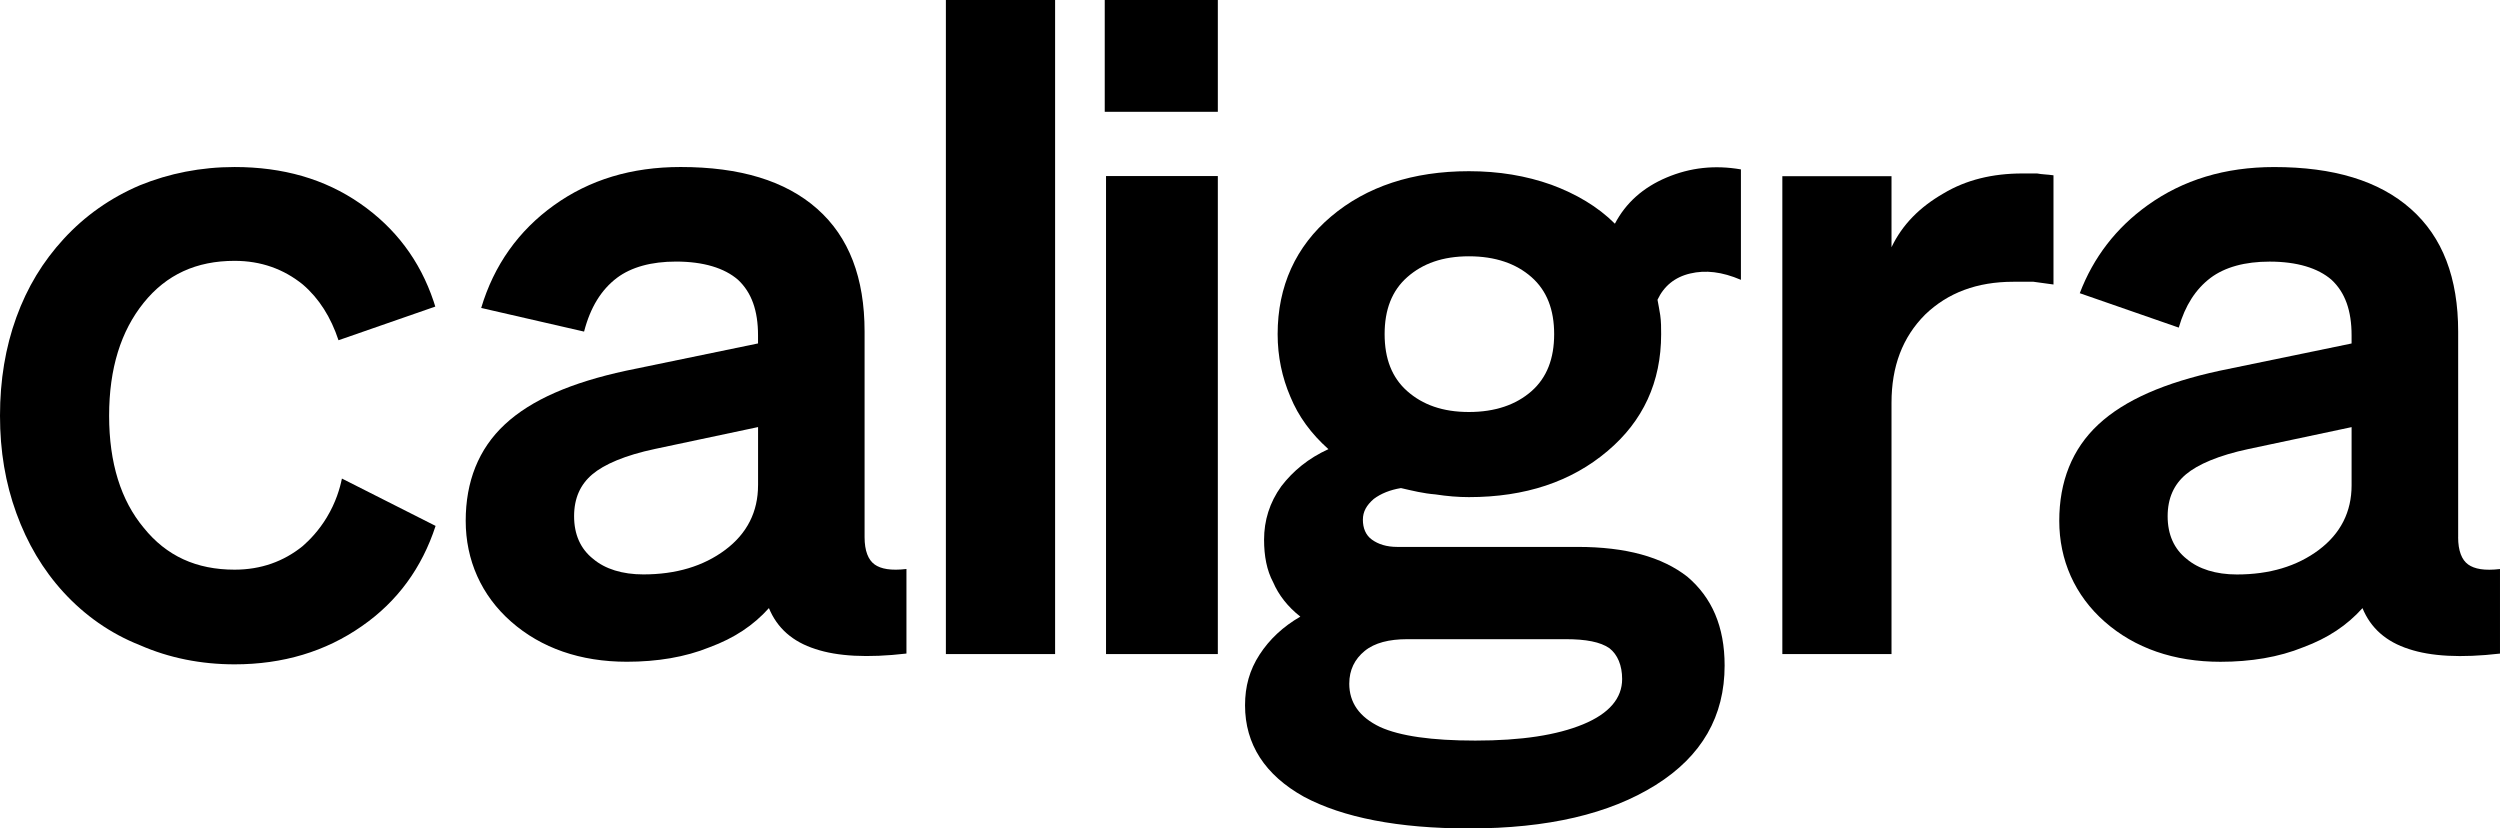
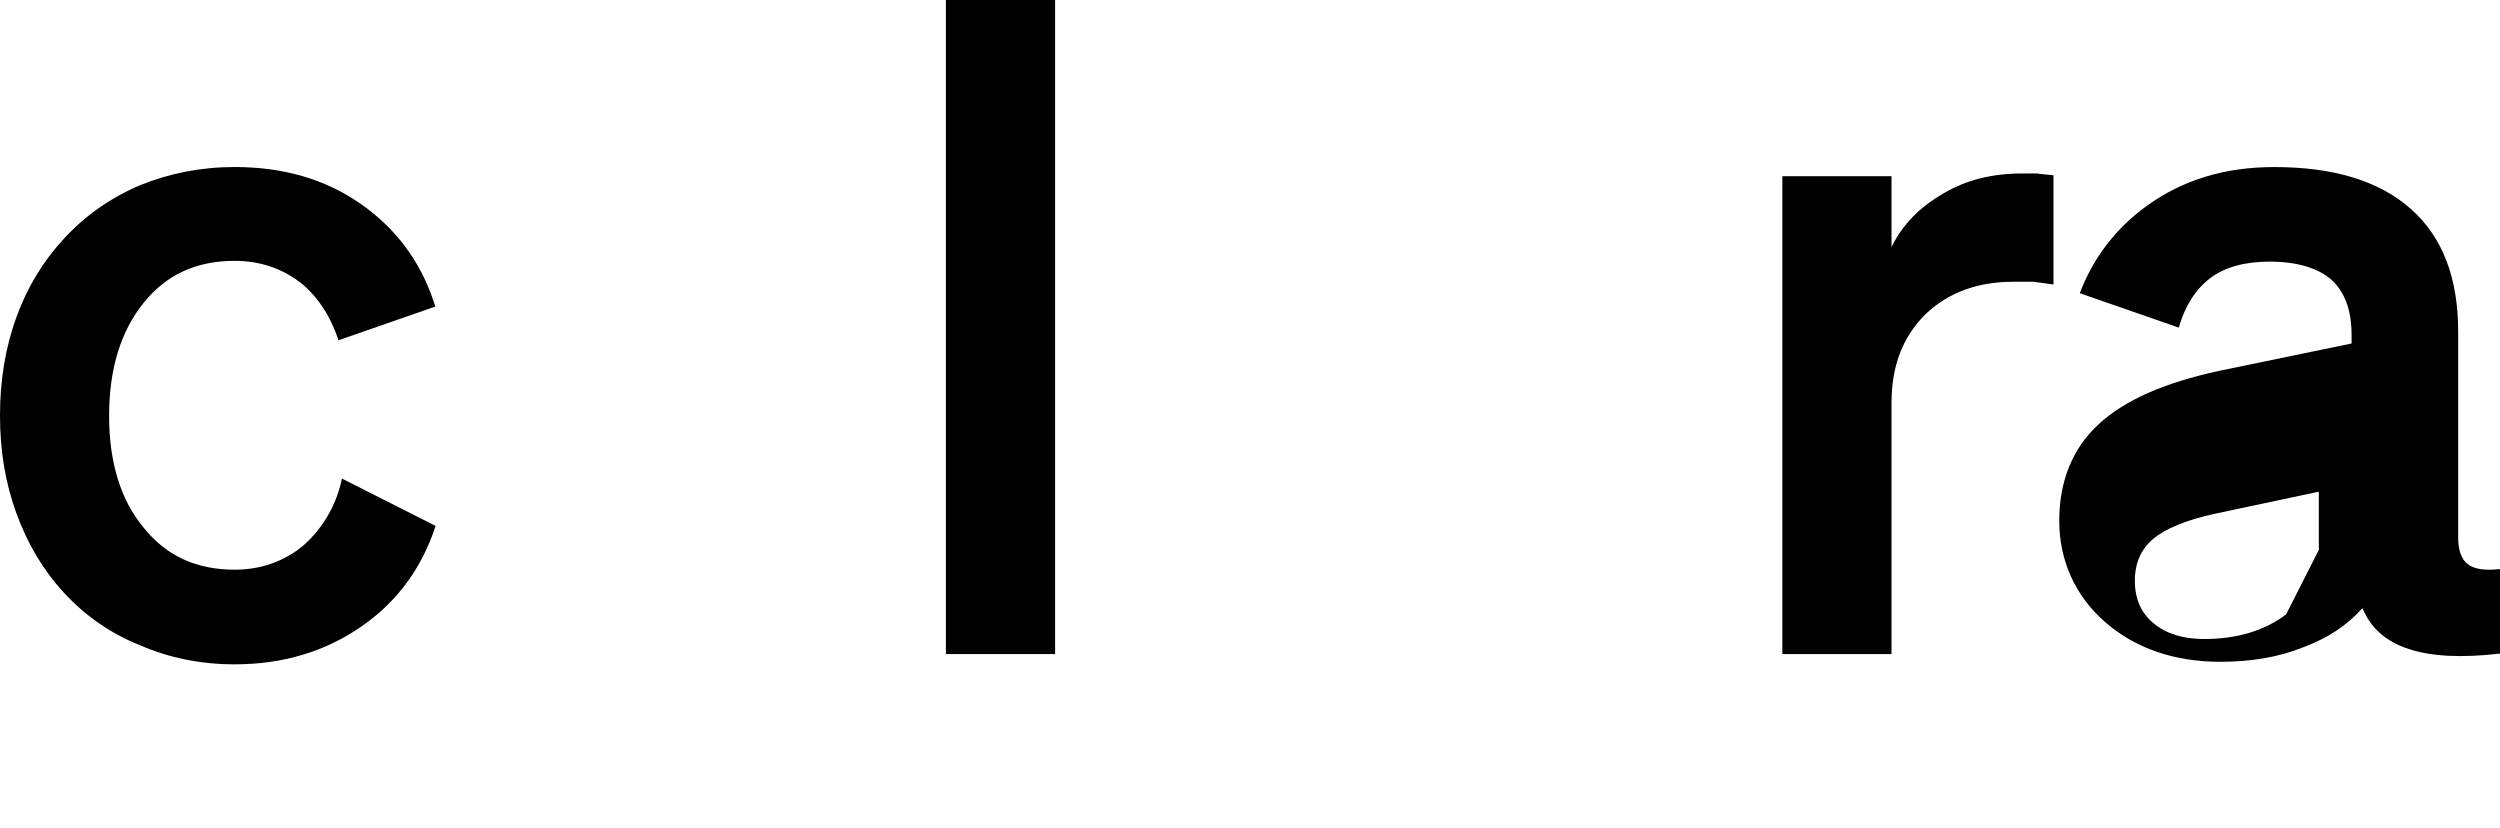
<svg xmlns="http://www.w3.org/2000/svg" id="Layer_1" viewBox="0 0 2500 828.43">
  <defs>
    <style>.cls-1,.cls-2{stroke-width:0px;}.cls-2{fill-rule:evenodd;}</style>
  </defs>
-   <path class="cls-1" d="m1328.4,449.12c-17.24-15.38-29.92-32.59-38.07-52.5-8.16-19.02-12.69-39.84-12.69-62.47,0-47.98,18.13-87.82,53.5-117.69,35.34-29.87,81.58-45.26,137.8-45.26,29.93,0,57.12,4.53,82.51,13.58,24.47,9.05,46.23,21.71,63.46,38.93,10.87-20.82,28.11-36.21,51.66-46.17,23.58-9.97,48.05-12.66,74.35-8.14v110.44c-19.04-8.14-35.37-9.97-50.77-6.33-15.4,3.61-26.3,12.66-32.65,26.26.92,4.53,1.81,9.97,2.73,15.38.91,6.33.91,12.66.91,19.02,0,47.98-18.12,86.9-53.49,116.78-36.27,30.79-82.51,46.17-138.71,46.17-10.87,0-21.74-.91-33.53-2.72-11.8-.91-22.66-3.61-34.46-6.33-10.88,1.81-19.93,5.44-27.19,10.86-7.26,6.33-10.88,12.66-10.88,20.82s2.72,15.38,9.07,19.91c6.34,4.53,14.51,7.25,25.38,7.25h180.41c48.05,0,84.31,9.97,109.7,29.87,24.47,20.82,37.18,49.78,37.18,88.71,0,50.7-22.67,90.51-68.9,119.5-46.24,28.96-107.89,43.45-186.75,43.45-70.71,0-126.02-10.86-165.01-31.68-38.98-21.71-58.92-52.5-58.92-91.43,0-19.02,4.53-35.31,14.51-50.7,9.98-15.38,23.58-28.07,40.79-38.01-12.69-9.97-21.77-21.71-27.2-34.4-6.34-11.77-9.07-26.24-9.07-42.54,0-19.02,5.45-37.12,17.24-53.42,11.79-15.38,27.19-28.07,47.13-37.12l-.07-.02Zm140.53-37.12c26.3,0,47.13-7.25,62.57-20.82,15.4-13.58,22.66-32.59,22.66-57.03s-7.26-43.45-22.66-57.03c-15.4-13.58-36.27-20.82-62.57-20.82s-46.24,7.25-61.65,20.82c-15.4,13.58-22.66,32.59-22.66,57.03s7.26,43.45,22.66,57.03c15.4,13.58,35.37,20.82,61.65,20.82Zm-119.67,271.56c0,19.02,9.98,33.49,30.84,43.45,19.93,9.05,51.66,13.58,95.17,13.58,46.24,0,81.59-5.44,107.89-16.3,26.28-10.86,38.98-26.24,38.98-45.26,0-13.58-4.53-24.43-12.69-30.79-9.06-6.33-23.57-9.05-43.51-9.05h-158.66c-18.13,0-32.64,3.61-42.6,11.77-9.98,8.14-15.4,19.02-15.4,32.59h-.02Z" />
  <path class="cls-1" d="m1055.1,0h-109.22v654.07h109.22V0Z" />
-   <path class="cls-1" d="m1217.83,0h-113.09v111.8h113.09V0Z" />
-   <path class="cls-1" d="m1217.83,176.05h-111.8v478.02h111.8V176.05Z" />
  <path class="cls-1" d="m2053.44,175.3c-6.36-.91-11.82-.91-16.35-1.84h-14.56c-30.02,0-56.39,6.37-79.16,20.03-23.64,13.65-40.94,30.94-51.86,53.71v-71h-109.17v477.84h109.17v-251.2c0-36.43,10.92-65.53,33.66-88.3,22.73-21.84,51.85-32.78,88.26-32.78h20.02c6.38.91,12.73,1.84,20.03,2.74v-109.24h-.02l-.02.02Z" />
-   <path class="cls-1" d="m874.6,564.44c-6.37-4.54-10.02-13.63-10.02-27.29v-205.53c0-53.67-15.49-94.59-47.36-122.76-31.87-28.2-77.39-41.85-136.59-41.85-49.2,0-91.07,12.73-126.59,38.2-35.52,25.45-60.11,60.02-72.85,102.75l102.88,23.64c6.37-24.54,17.28-41.85,32.78-53.67,14.58-10.91,34.61-16.35,59.2-16.35,27.33,0,48.27,6.37,61.94,18.19,13.65,12.73,20.03,30.92,20.03,55.48v8.19l-132.05,27.29c-54.64,11.82-94.72,29.1-121.12,53.67-26.4,24.54-39.15,57.27-39.15,96.4s15.47,74.58,45.52,100.94c30.03,26.38,69.23,40.01,115.63,40.01,30.08,0,58.27-4.54,82.88-14.56,24.59-9.1,43.71-21.82,59.2-39.1,8.21,20.01,23.66,33.64,46.45,40.92,21.87,7.28,51.9,9.09,91.07,4.54v-84.56c-15.49,1.81-25.49,0-31.87-4.54h.02Zm-116.56-79.12c0,26.38-10.91,48.2-32.78,64.55-21.87,16.35-49.2,24.54-81.97,24.54-20.96,0-38.24-5.44-50.08-15.47-12.75-10.03-19.12-24.54-19.12-42.73s6.37-31.82,18.21-41.85c11.84-10.02,32.78-19.1,62.85-25.45l102.91-21.84v58.2l-.02.04Z" />
-   <path class="cls-2" d="m2458.13,537.18c0,13.63,3.65,22.75,10.02,27.29h-.02c6.37,4.56,16.37,6.4,31.86,4.56v84.56c-39.15,4.56-69.2,2.74-91.07-4.54-22.77-7.28-38.24-20.91-46.43-40.92-15.49,17.26-34.61,30.01-59.18,39.11-24.61,10.02-52.82,14.56-82.88,14.56-46.43,0-85.6-13.63-115.65-40.01-30.06-26.38-45.52-61.83-45.52-100.94s12.74-71.86,39.14-96.4c26.41-24.54,66.49-41.85,121.12-53.67l132.06-27.29v-8.19c0-24.57-6.38-42.76-20.03-55.48-13.65-11.82-34.61-18.19-61.94-18.19-24.59,0-44.62,5.44-59.18,16.35-14.62,11.15-25.18,27.2-31.67,49.64l-98.99-34.41c13.7-35.96,36.52-65.51,67.86-87.95,35.51-25.45,77.39-38.2,126.59-38.2,59.17,0,104.72,13.63,136.58,41.85,31.87,28.17,47.37,69.09,47.37,122.76v205.53l-.05-.02Zm-139.31,12.73c21.87-16.35,32.77-38.2,32.77-64.55v-58.23l-102.88,21.84c-30.07,6.37-51.01,15.45-62.86,25.45-11.83,10-18.21,23.66-18.21,41.85s6.38,32.71,19.12,42.73c11.84,10,29.13,15.47,50.09,15.47,32.77,0,60.1-8.19,81.97-24.54v-.02Z" />
+   <path class="cls-2" d="m2458.13,537.18c0,13.63,3.65,22.75,10.02,27.29h-.02c6.37,4.56,16.37,6.4,31.86,4.56v84.56c-39.15,4.56-69.2,2.74-91.07-4.54-22.77-7.28-38.24-20.91-46.43-40.92-15.49,17.26-34.61,30.01-59.18,39.11-24.61,10.02-52.82,14.56-82.88,14.56-46.43,0-85.6-13.63-115.65-40.01-30.06-26.38-45.52-61.83-45.52-100.94s12.74-71.86,39.14-96.4c26.41-24.54,66.49-41.85,121.12-53.67l132.06-27.29v-8.19c0-24.57-6.38-42.76-20.03-55.48-13.65-11.82-34.61-18.19-61.94-18.19-24.59,0-44.62,5.44-59.18,16.35-14.62,11.15-25.18,27.2-31.67,49.64l-98.99-34.41c13.7-35.96,36.52-65.51,67.86-87.95,35.51-25.45,77.39-38.2,126.59-38.2,59.17,0,104.72,13.63,136.58,41.85,31.87,28.17,47.37,69.09,47.37,122.76v205.53l-.05-.02Zm-139.31,12.73v-58.23l-102.88,21.84c-30.07,6.37-51.01,15.45-62.86,25.45-11.83,10-18.21,23.66-18.21,41.85s6.38,32.71,19.12,42.73c11.84,10,29.13,15.47,50.09,15.47,32.77,0,60.1-8.19,81.97-24.54v-.02Z" />
  <path class="cls-2" d="m302.83,545.99c-19.1,15.49-41.85,23.68-68.21,23.68-38.2,0-68.21-13.65-90.93-41.92-22.75-27.33-34.57-64.67-34.57-112.03s11.82-84.69,34.57-112.95c22.75-28.24,52.74-41.92,90.93-41.92,26.38,0,49.13,8.21,68.21,23.68,16.4,14.05,28.08,32.84,35.68,55.72,32.27-11.22,64.51-22.44,96.78-33.66-.55-1.75-1.13-3.52-1.68-5.27-13.68-40.74-38.18-73.36-73.5-97.84-35.48-24.59-77.3-36.45-125.5-36.45-33.66,0-65.48,6.37-94.59,18.21-30.01,12.75-55.48,30.96-76.37,53.73-20.91,22.77-36.38,48.29-47.29,78.32C5.44,347.36,0,380.14,0,415.68s5.44,67.41,16.35,97.46c10.91,30.05,26.38,56.45,47.29,79.25,20.91,22.75,46.39,40.99,76.37,52.83,29.1,12.75,60.95,19.12,94.59,19.12,48.2,0,90.93-12.75,127.32-38.24,35.47-24.59,60.02-58.29,73.67-100.19l-93.68-47.36c-1.92,9.52-5.97,23.68-15.11,38.82-8.01,13.28-17.13,22.62-23.99,28.61h.02Z" />
</svg>